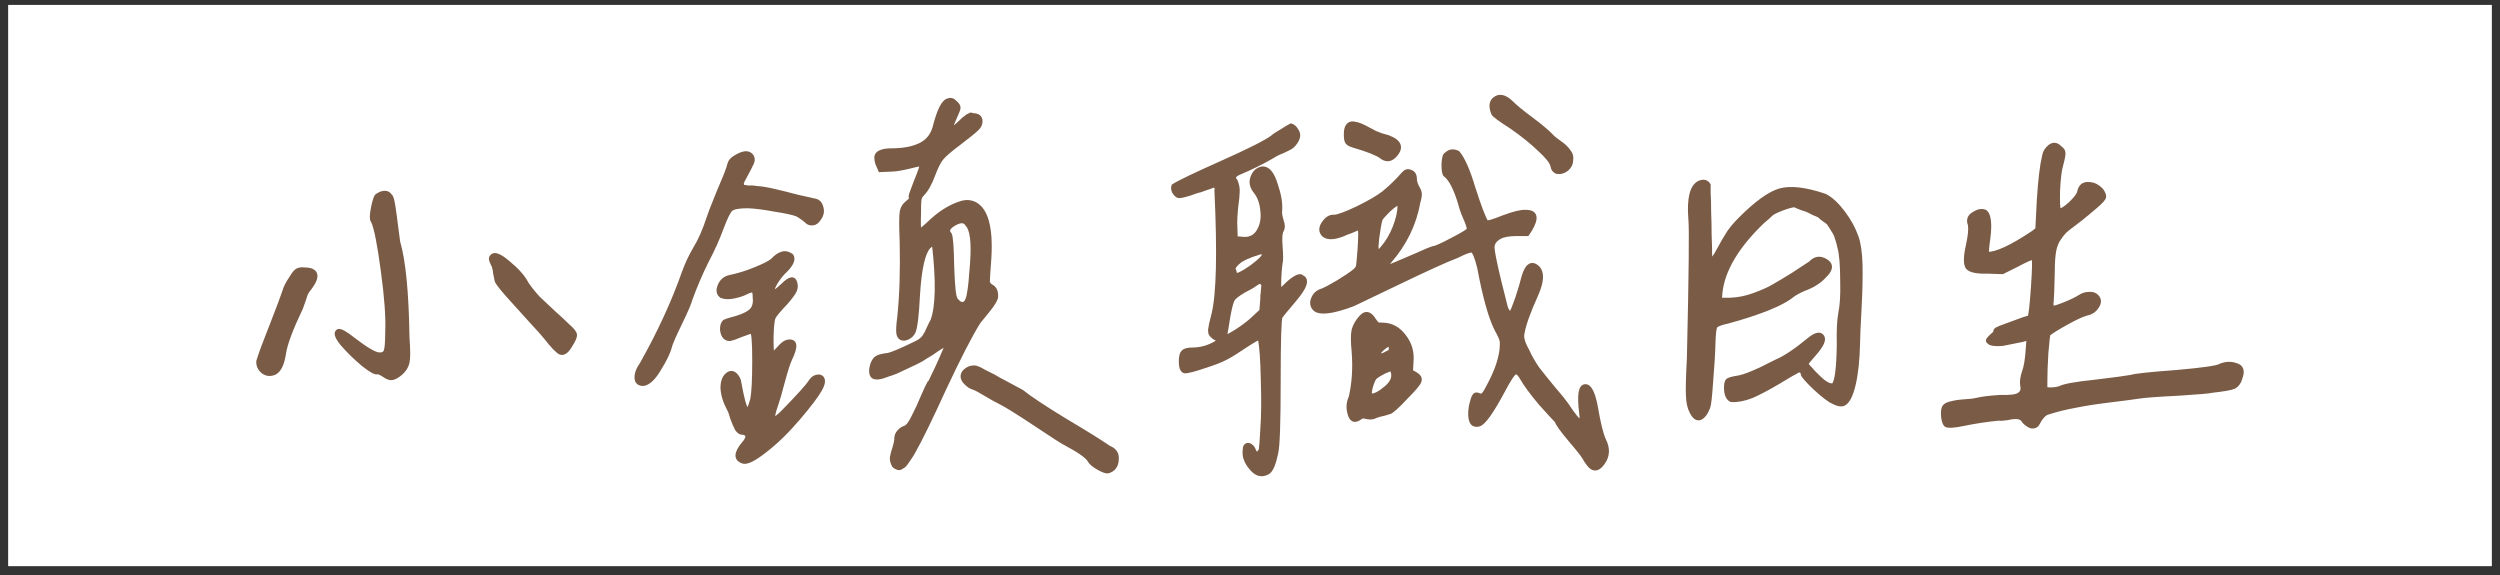
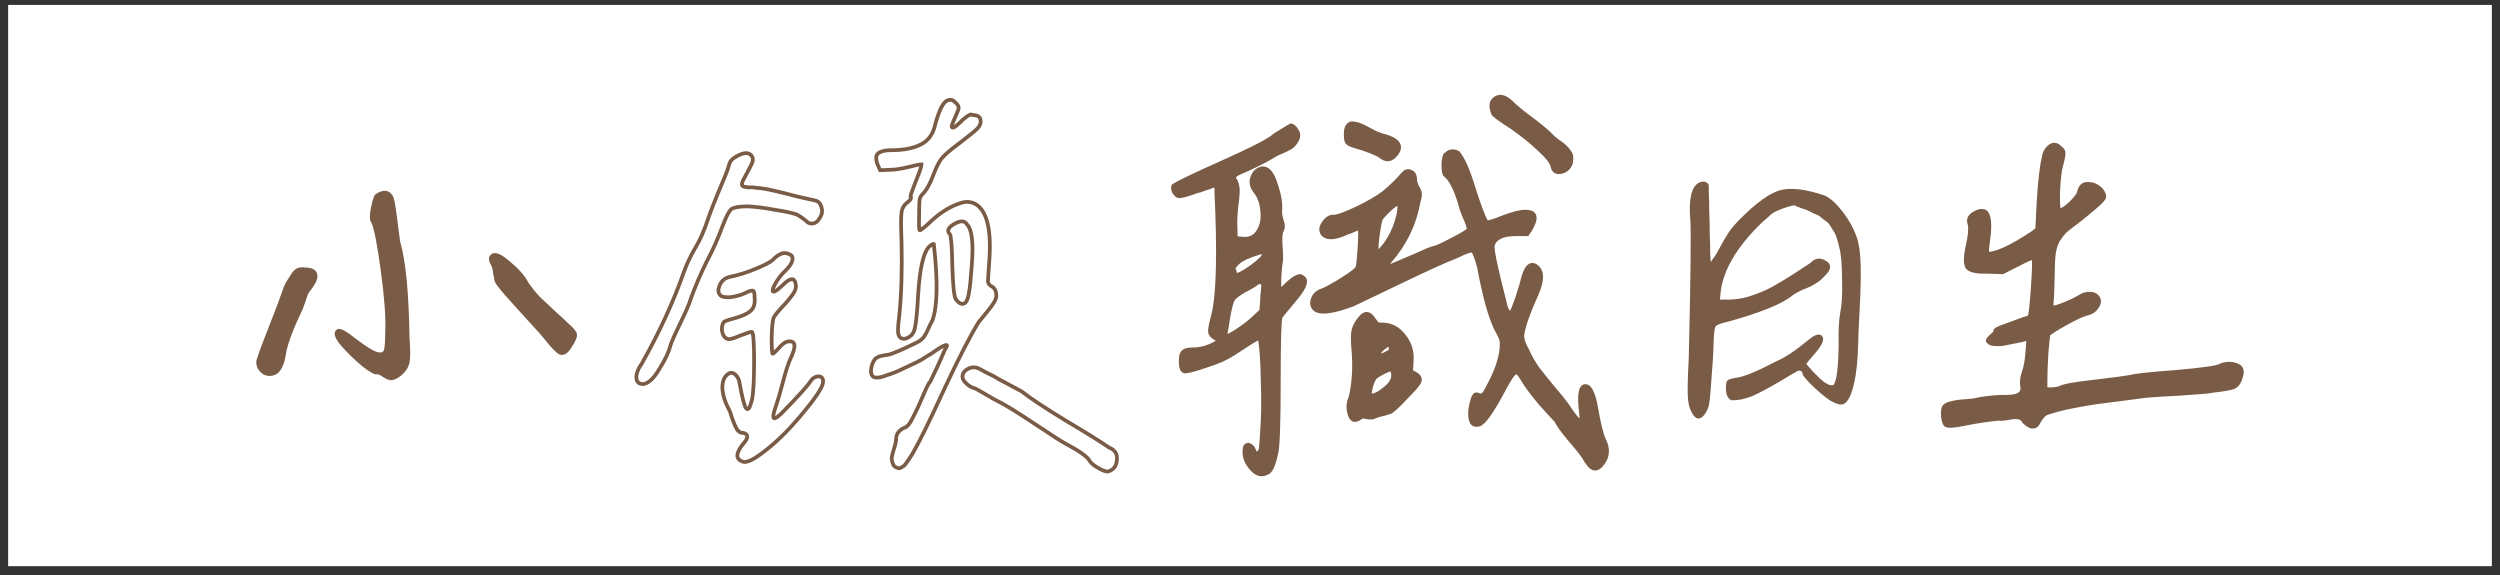
<svg xmlns="http://www.w3.org/2000/svg" width="200" height="46" viewBox="0 0 200 46" fill="none">
  <rect x="0" y="0" width="200" height="46" fill="#333333" stroke="none" />
  <rect width="198.696" height="44.9" transform="translate(0.652 0.393)" fill="white" />
  <path d="M30.187 29.79C30.057 29.868 29.679 29.66 29.054 29.165C28.429 28.644 27.869 28.097 27.374 27.524C26.906 26.951 26.801 26.6 27.062 26.469C27.244 26.417 27.661 26.652 28.312 27.172C29.301 27.928 29.965 28.318 30.304 28.344C30.59 28.37 30.773 28.279 30.851 28.071C30.929 27.837 30.968 27.329 30.968 26.547C31.02 25.402 30.903 23.774 30.616 21.665C30.33 19.529 30.07 18.214 29.835 17.719C29.705 17.589 29.705 17.212 29.835 16.587C29.965 15.935 30.096 15.61 30.226 15.61C30.408 15.48 30.59 15.415 30.773 15.415C30.981 15.415 31.124 15.493 31.203 15.649C31.307 15.675 31.398 15.949 31.476 16.469C31.554 16.964 31.632 17.537 31.71 18.188C31.788 18.813 31.84 19.204 31.866 19.36C32.309 20.87 32.557 23.422 32.609 27.016C32.687 28.006 32.687 28.67 32.609 29.009C32.531 29.347 32.335 29.646 32.023 29.907C31.762 30.115 31.541 30.232 31.359 30.259C31.203 30.285 31.007 30.219 30.773 30.063C30.512 29.881 30.317 29.79 30.187 29.79ZM39.718 22.446C39.692 22.342 39.653 22.146 39.601 21.86C39.575 21.547 39.51 21.3 39.406 21.118C39.249 20.831 39.223 20.636 39.328 20.532C39.51 20.245 39.953 20.402 40.656 21.001C41.385 21.6 41.88 22.16 42.14 22.68C42.426 23.097 42.739 23.488 43.078 23.852C43.442 24.191 43.859 24.581 44.328 25.024C44.796 25.441 45.161 25.779 45.421 26.04C45.812 26.378 46.007 26.626 46.007 26.782C46.033 26.938 45.903 27.238 45.617 27.68C45.356 28.123 45.096 28.305 44.835 28.227C44.601 28.123 44.21 27.719 43.663 27.016C43.481 26.782 43.038 26.287 42.335 25.532C41.658 24.777 41.059 24.113 40.538 23.54C40.018 22.941 39.744 22.576 39.718 22.446ZM24.366 21.547C24.861 21.547 25.148 21.678 25.226 21.938C25.304 22.172 25.174 22.524 24.835 22.993C24.679 23.175 24.562 23.344 24.484 23.501C24.432 23.657 24.366 23.852 24.288 24.087C24.21 24.295 24.145 24.477 24.093 24.634C23.286 26.326 22.83 27.55 22.726 28.305C22.596 29.139 22.348 29.646 21.984 29.829C21.645 29.985 21.333 29.959 21.046 29.751C20.76 29.516 20.63 29.23 20.656 28.891C20.838 28.292 21.189 27.342 21.71 26.04C22.231 24.712 22.583 23.774 22.765 23.227C22.765 23.175 22.817 23.045 22.921 22.837C23.025 22.628 23.116 22.472 23.195 22.368C23.273 22.238 23.364 22.094 23.468 21.938C23.598 21.756 23.729 21.639 23.859 21.587C24.015 21.535 24.184 21.521 24.366 21.547Z" fill="#7A5B46" />
-   <path d="M70.406 13.618C70.301 13.383 70.223 13.201 70.171 13.071C70.119 12.915 70.093 12.745 70.093 12.563C70.119 12.381 70.223 12.251 70.406 12.172C70.614 12.068 70.913 12.016 71.304 12.016C72.294 12.016 73.088 11.86 73.687 11.547C74.286 11.235 74.663 10.701 74.82 9.946C75.132 8.8 75.458 8.162 75.796 8.032C75.953 7.98 76.057 7.967 76.109 7.993C76.187 7.993 76.291 8.058 76.421 8.188C76.603 8.344 76.695 8.488 76.695 8.618C76.695 8.722 76.603 8.969 76.421 9.36C76.291 9.646 76.2 9.868 76.148 10.024C76.122 10.154 76.148 10.219 76.226 10.219C76.304 10.193 76.382 10.154 76.46 10.102C76.538 10.024 76.669 9.907 76.851 9.751C76.929 9.673 76.981 9.62 77.007 9.594C77.059 9.542 77.124 9.49 77.203 9.438C77.307 9.36 77.372 9.308 77.398 9.282C77.45 9.256 77.502 9.23 77.554 9.204C77.632 9.152 77.684 9.139 77.71 9.165C77.736 9.165 77.775 9.178 77.828 9.204C78.244 9.204 78.453 9.373 78.453 9.712C78.453 9.92 78.361 10.115 78.179 10.297C77.997 10.48 77.515 10.87 76.734 11.469C76.031 11.99 75.562 12.394 75.328 12.68C75.119 12.941 74.898 13.383 74.663 14.008C74.403 14.712 74.117 15.219 73.804 15.532C73.674 15.662 73.596 15.805 73.57 15.962C73.544 16.118 73.531 16.495 73.531 17.094C73.505 17.928 73.518 18.37 73.57 18.422C73.648 18.449 73.986 18.175 74.585 17.602C75.367 16.899 76.174 16.43 77.007 16.196C77.346 16.118 77.658 16.144 77.945 16.274C78.908 16.743 79.312 18.214 79.156 20.688C79.078 21.756 79.038 22.368 79.038 22.524C79.064 22.68 79.143 22.797 79.273 22.876C79.559 23.006 79.703 23.266 79.703 23.657C79.728 23.891 79.494 24.308 78.999 24.907C78.531 25.48 78.296 25.766 78.296 25.766C77.619 26.86 76.708 28.631 75.562 31.079C74.442 33.527 73.622 35.206 73.101 36.118C73.049 36.222 72.971 36.352 72.867 36.508C72.762 36.665 72.684 36.782 72.632 36.86C72.58 36.938 72.515 37.029 72.437 37.133C72.359 37.238 72.281 37.303 72.203 37.329C72.15 37.381 72.085 37.42 72.007 37.446C71.929 37.472 71.838 37.459 71.734 37.407C71.656 37.381 71.578 37.329 71.499 37.251C71.369 36.99 71.317 36.769 71.343 36.587C71.369 36.404 71.434 36.157 71.538 35.844C71.643 35.506 71.695 35.245 71.695 35.063C71.695 34.881 71.76 34.712 71.89 34.555C72.046 34.373 72.216 34.256 72.398 34.204C72.606 34.126 72.828 33.839 73.062 33.344C73.322 32.85 73.57 32.316 73.804 31.743C74.064 31.144 74.234 30.779 74.312 30.649C74.364 30.649 74.468 30.467 74.624 30.102C74.807 29.738 75.002 29.321 75.21 28.852C75.419 28.357 75.549 28.058 75.601 27.954C75.783 27.693 75.809 27.576 75.679 27.602C75.497 27.628 75.119 27.85 74.546 28.266C74.234 28.449 73.96 28.618 73.726 28.774C73.492 28.904 73.231 29.035 72.945 29.165C72.684 29.295 72.489 29.386 72.359 29.438C72.255 29.49 72.033 29.594 71.695 29.751C71.356 29.881 71.135 29.959 71.031 29.985C70.458 30.219 70.067 30.271 69.859 30.141C69.65 29.985 69.624 29.646 69.781 29.126C69.885 28.865 70.002 28.696 70.132 28.618C70.288 28.514 70.588 28.436 71.031 28.384C71.343 28.331 72.111 28.006 73.335 27.407C73.596 27.277 73.791 27.12 73.921 26.938C74.051 26.756 74.169 26.535 74.273 26.274C74.403 25.988 74.507 25.779 74.585 25.649C75.002 24.529 75.041 22.485 74.703 19.516C74.65 19.49 74.52 19.568 74.312 19.751C73.869 20.219 73.583 21.482 73.453 23.54C73.374 25.154 73.257 26.157 73.101 26.547C72.997 26.756 72.841 26.912 72.632 27.016C72.424 27.12 72.242 27.134 72.085 27.055C71.955 26.977 71.877 26.834 71.851 26.626C71.825 26.391 71.851 25.975 71.929 25.376C72.111 23.657 72.176 21.652 72.124 19.36C72.072 18.084 72.072 17.29 72.124 16.977C72.176 16.639 72.346 16.365 72.632 16.157C72.841 16.001 72.919 15.87 72.867 15.766C72.814 15.792 72.828 15.688 72.906 15.454C72.958 15.297 73.075 14.985 73.257 14.516C73.57 13.761 73.726 13.305 73.726 13.149C73.57 13.149 73.192 13.227 72.593 13.383C72.02 13.514 71.591 13.579 71.304 13.579L70.406 13.618ZM77.359 17.954C77.176 17.641 76.838 17.628 76.343 17.915C75.848 18.201 75.731 18.475 75.992 18.735C76.096 18.917 76.161 19.79 76.187 21.352C76.239 22.889 76.33 23.748 76.46 23.93C76.747 24.321 77.007 24.412 77.242 24.204C77.372 24.047 77.463 23.787 77.515 23.422C77.593 23.032 77.671 22.264 77.749 21.118C77.88 19.399 77.749 18.344 77.359 17.954ZM53.609 27.719C53.505 28.162 53.218 28.761 52.749 29.516C52.307 30.271 51.877 30.675 51.46 30.727C51.122 30.727 50.94 30.571 50.913 30.259C50.887 29.92 51.031 29.529 51.343 29.087C52.749 26.587 53.869 24.152 54.703 21.782C54.937 21.131 55.236 20.493 55.601 19.868C55.992 19.243 56.356 18.41 56.695 17.368C56.747 17.186 56.994 16.547 57.437 15.454C57.906 14.36 58.179 13.683 58.257 13.422C58.335 13.11 58.413 12.915 58.492 12.837C58.57 12.732 58.752 12.602 59.038 12.446C59.585 12.159 59.963 12.185 60.171 12.524C60.249 12.68 60.249 12.85 60.171 13.032C60.093 13.214 59.885 13.618 59.546 14.243C59.468 14.373 59.416 14.477 59.39 14.555C59.364 14.633 59.351 14.699 59.351 14.751C59.377 14.803 59.39 14.842 59.39 14.868C59.416 14.894 59.468 14.92 59.546 14.946C59.65 14.946 59.728 14.959 59.781 14.985C59.859 14.985 59.963 14.985 60.093 14.985C60.249 14.985 60.38 14.998 60.484 15.024C60.9 15.05 61.382 15.128 61.929 15.258C62.502 15.389 63.127 15.545 63.804 15.727C64.481 15.883 64.95 15.988 65.21 16.04C65.471 16.092 65.64 16.274 65.718 16.587C65.822 16.899 65.757 17.212 65.523 17.524C65.393 17.732 65.236 17.85 65.054 17.876C64.898 17.902 64.755 17.876 64.624 17.797C64.52 17.693 64.377 17.576 64.195 17.446C64.012 17.316 63.869 17.225 63.765 17.172C63.426 17.042 62.828 16.912 61.968 16.782C61.135 16.626 60.419 16.535 59.82 16.509C59.143 16.509 58.7 16.587 58.492 16.743C58.309 16.899 58.062 17.394 57.749 18.227C57.437 19.087 57.033 19.985 56.538 20.922C56.07 21.86 55.64 22.863 55.249 23.93C55.171 24.243 54.898 24.881 54.429 25.844C53.96 26.808 53.687 27.433 53.609 27.719ZM61.812 23.227C61.812 23.462 62.085 23.318 62.632 22.797C63.205 22.225 63.544 22.186 63.648 22.68C63.7 22.889 63.674 23.097 63.57 23.305C63.465 23.514 63.231 23.826 62.867 24.243C62.32 24.816 61.994 25.206 61.89 25.415C61.812 25.623 61.76 26.131 61.734 26.938C61.734 27.85 61.76 28.305 61.812 28.305C61.864 28.305 62.02 28.162 62.281 27.876C62.541 27.563 62.775 27.381 62.984 27.329C63.661 27.199 63.739 27.667 63.218 28.735C63.062 29.074 62.867 29.686 62.632 30.571C62.398 31.456 62.228 32.042 62.124 32.329C61.864 33.058 61.799 33.436 61.929 33.462C62.033 33.488 62.255 33.331 62.593 32.993C63.843 31.717 64.585 30.896 64.82 30.532C64.95 30.324 65.106 30.193 65.288 30.141C65.471 30.089 65.614 30.102 65.718 30.18C65.926 30.363 65.887 30.701 65.601 31.196C65.341 31.665 64.768 32.42 63.882 33.462C62.971 34.529 62.072 35.402 61.187 36.079C60.328 36.756 59.742 37.042 59.429 36.938C58.83 36.73 58.843 36.248 59.468 35.493C59.885 35.024 59.885 34.738 59.468 34.633C59.286 34.66 59.117 34.568 58.96 34.36C58.83 34.126 58.7 33.826 58.57 33.462C58.465 33.097 58.387 32.876 58.335 32.797C57.997 32.172 57.815 31.587 57.788 31.04C57.788 30.493 57.945 30.115 58.257 29.907C58.465 29.777 58.661 29.803 58.843 29.985C59.025 30.167 59.13 30.376 59.156 30.61C59.39 31.886 59.572 32.576 59.703 32.68C59.833 32.811 59.95 32.693 60.054 32.329C60.08 32.225 60.119 32.094 60.171 31.938C60.275 31.391 60.328 30.363 60.328 28.852C60.328 27.316 60.262 26.547 60.132 26.547C60.054 26.547 59.807 26.626 59.39 26.782C58.895 26.99 58.557 27.107 58.374 27.134C58.218 27.134 58.088 27.081 57.984 26.977C57.853 26.847 57.775 26.639 57.749 26.352C57.749 26.066 57.815 25.857 57.945 25.727C58.101 25.649 58.426 25.545 58.921 25.415C59.442 25.259 59.82 25.076 60.054 24.868C60.315 24.634 60.419 24.282 60.367 23.813C60.367 23.475 60.328 23.292 60.249 23.266C60.171 23.214 59.976 23.266 59.663 23.422C59.403 23.553 59.078 23.657 58.687 23.735C58.296 23.813 57.971 23.8 57.71 23.696C57.528 23.566 57.45 23.384 57.476 23.149C57.58 22.628 57.853 22.303 58.296 22.172C59.051 22.016 59.768 21.795 60.445 21.509C61.148 21.222 61.603 20.988 61.812 20.805C62.046 20.545 62.281 20.376 62.515 20.297C62.775 20.193 63.049 20.245 63.335 20.454C63.518 20.74 63.348 21.144 62.828 21.665C62.593 21.873 62.359 22.16 62.124 22.524C61.916 22.863 61.812 23.097 61.812 23.227ZM77.203 29.672C77.385 29.516 77.567 29.425 77.749 29.399C77.932 29.373 78.075 29.386 78.179 29.438C78.283 29.464 78.492 29.568 78.804 29.751C79.117 29.907 79.351 30.024 79.507 30.102C79.663 30.206 80.041 30.415 80.64 30.727C81.239 31.04 81.603 31.235 81.734 31.313C82.385 31.834 83.544 32.602 85.21 33.618C86.877 34.607 88.049 35.337 88.726 35.805C89.195 35.988 89.403 36.313 89.351 36.782C89.325 37.277 89.091 37.589 88.648 37.719C88.492 37.745 88.231 37.654 87.867 37.446C87.502 37.238 87.268 37.042 87.163 36.86C87.007 36.547 86.369 36.092 85.249 35.493C85.067 35.415 84.273 34.907 82.867 33.969C81.46 33.032 80.497 32.433 79.976 32.172C79.794 32.094 79.442 31.899 78.921 31.587C78.4 31.274 78.062 31.092 77.906 31.04C77.671 30.988 77.424 30.818 77.163 30.532C76.929 30.219 76.942 29.933 77.203 29.672Z" fill="#7A5B46" />
  <path d="M119.452 9.087C119.218 8.514 119.27 8.11 119.609 7.876C119.973 7.615 120.403 7.719 120.898 8.188C121.236 8.527 121.757 8.956 122.46 9.477C123.163 9.998 123.697 10.441 124.062 10.805C124.192 10.962 124.426 11.157 124.765 11.391C125.104 11.626 125.351 11.86 125.507 12.094C125.689 12.303 125.755 12.55 125.702 12.837C125.702 13.097 125.585 13.331 125.351 13.54C125.117 13.722 124.869 13.8 124.609 13.774C124.374 13.722 124.231 13.553 124.179 13.266C124.127 12.98 123.788 12.55 123.163 11.977C122.538 11.378 121.796 10.779 120.937 10.18C119.999 9.581 119.505 9.217 119.452 9.087ZM107.656 10.766C107.656 10.428 107.708 10.193 107.812 10.063C107.916 9.907 108.072 9.842 108.281 9.868C108.489 9.894 108.684 9.946 108.867 10.024C109.049 10.102 109.257 10.206 109.492 10.337C109.752 10.467 109.921 10.558 109.999 10.61C110.077 10.636 110.247 10.701 110.507 10.805C110.768 10.883 110.95 10.935 111.054 10.962C112.018 11.326 112.187 11.834 111.562 12.485C111.223 12.824 110.859 12.837 110.468 12.524C110.156 12.29 109.426 12.003 108.281 11.665C108.02 11.587 107.851 11.495 107.773 11.391C107.695 11.287 107.656 11.079 107.656 10.766ZM99.335 19.087C99.934 19.165 100.377 18.969 100.663 18.501C100.95 18.032 101.054 17.485 100.976 16.86C100.924 16.235 100.742 15.727 100.429 15.337C100.117 14.946 100.038 14.555 100.195 14.165C100.351 13.748 100.624 13.514 101.015 13.462C101.458 13.462 101.809 13.891 102.07 14.751C102.356 15.584 102.473 16.287 102.421 16.86C102.395 17.016 102.434 17.277 102.538 17.641C102.669 17.98 102.669 18.253 102.538 18.462C102.434 18.644 102.408 19.074 102.46 19.751C102.512 20.428 102.512 20.857 102.46 21.04C102.434 21.17 102.408 21.417 102.382 21.782C102.356 22.146 102.343 22.485 102.343 22.797C102.369 23.11 102.395 23.266 102.421 23.266C102.447 23.24 102.59 23.097 102.851 22.837C103.137 22.55 103.398 22.342 103.632 22.212C103.893 22.055 104.075 22.042 104.179 22.172C104.335 22.225 104.413 22.342 104.413 22.524C104.413 22.706 104.322 22.941 104.14 23.227C103.958 23.514 103.697 23.852 103.359 24.243C102.89 24.79 102.59 25.154 102.46 25.337C102.356 25.519 102.304 27.238 102.304 30.493C102.304 33.774 102.239 35.688 102.109 36.235C101.926 37.12 101.705 37.641 101.445 37.797C100.95 38.084 100.494 37.967 100.077 37.446C99.661 36.951 99.492 36.456 99.57 35.962C99.57 35.779 99.622 35.662 99.726 35.61C99.83 35.558 99.934 35.571 100.038 35.649C100.169 35.727 100.26 35.844 100.312 36.001L100.507 36.391C100.742 36.183 100.859 36.027 100.859 35.922C100.885 35.818 100.924 35.285 100.976 34.321C101.054 33.279 101.067 31.99 101.015 30.454C100.989 28.917 100.911 27.785 100.781 27.055C100.729 27.003 100.364 27.199 99.687 27.641C98.958 28.136 98.411 28.475 98.046 28.657C97.708 28.839 97.174 29.047 96.445 29.282C95.533 29.594 94.973 29.738 94.765 29.712C94.557 29.66 94.453 29.386 94.453 28.891C94.453 28.527 94.518 28.279 94.648 28.149C94.778 28.019 95.012 27.954 95.351 27.954C96.054 27.954 96.705 27.771 97.304 27.407C97.46 27.303 97.512 27.225 97.46 27.172C97.382 27.146 97.278 27.094 97.148 27.016C97.044 26.938 96.978 26.886 96.953 26.86C96.926 26.834 96.887 26.782 96.835 26.704C96.809 26.626 96.796 26.521 96.796 26.391C96.822 26.261 96.848 26.105 96.874 25.922C96.926 25.714 96.992 25.454 97.07 25.141C97.46 23.527 97.538 20.232 97.304 15.258C97.33 15.102 97.317 14.998 97.265 14.946C97.239 14.868 97.174 14.842 97.07 14.868C96.966 14.894 96.861 14.933 96.757 14.985C96.653 15.011 96.497 15.063 96.288 15.141C96.106 15.219 95.937 15.271 95.781 15.297C94.921 15.61 94.413 15.74 94.257 15.688C94.127 15.636 94.01 15.519 93.906 15.337C93.828 15.154 93.814 14.998 93.867 14.868C94.309 14.581 95.611 13.956 97.773 12.993C99.934 12.029 101.275 11.352 101.796 10.962C101.9 10.857 102.135 10.701 102.499 10.493C102.864 10.258 103.124 10.102 103.281 10.024C103.463 10.076 103.619 10.219 103.749 10.454C103.906 10.688 103.906 10.949 103.749 11.235C103.619 11.469 103.463 11.652 103.281 11.782C103.098 11.886 102.864 12.003 102.577 12.133C102.291 12.238 102.031 12.368 101.796 12.524C100.937 13.019 100.038 13.462 99.101 13.852C98.71 14.034 98.632 14.243 98.867 14.477C98.997 14.816 99.049 15.115 99.023 15.376C99.023 15.61 98.984 16.001 98.906 16.547C98.853 17.094 98.828 17.511 98.828 17.797L98.867 19.047L99.335 19.087ZM101.093 20.337C101.041 20.18 100.885 20.154 100.624 20.259C100.572 20.285 100.455 20.324 100.273 20.376C100.117 20.428 99.986 20.48 99.882 20.532C99.778 20.558 99.635 20.623 99.453 20.727C99.296 20.805 99.179 20.884 99.101 20.962C99.023 21.014 98.932 21.105 98.828 21.235C98.723 21.339 98.684 21.443 98.71 21.547C98.762 21.652 98.801 21.795 98.828 21.977C98.984 22.055 99.413 21.847 100.117 21.352C100.82 20.831 101.145 20.493 101.093 20.337ZM98.124 26.899C98.228 26.899 98.541 26.73 99.062 26.391C99.609 26.027 100.038 25.688 100.351 25.376L100.898 24.868L100.976 23.891C100.976 23.787 100.976 23.696 100.976 23.618C101.002 23.54 101.015 23.436 101.015 23.305C101.041 23.071 101.054 22.915 101.054 22.837C101.054 22.732 101.002 22.654 100.898 22.602C100.82 22.524 100.676 22.563 100.468 22.719C100.26 22.876 99.947 23.058 99.531 23.266C99.036 23.553 98.736 23.787 98.632 23.969C98.528 24.152 98.411 24.594 98.281 25.297C98.15 26.131 98.072 26.6 98.046 26.704C97.994 26.834 98.02 26.899 98.124 26.899ZM110.898 21.391C110.95 21.391 111.223 21.287 111.718 21.079C112.213 20.87 112.76 20.636 113.359 20.376C113.984 20.089 114.426 19.907 114.687 19.829C114.843 19.829 115.338 19.607 116.171 19.165C117.031 18.722 117.473 18.449 117.499 18.344C117.473 18.11 117.369 17.797 117.187 17.407C117.005 16.99 116.874 16.613 116.796 16.274C116.432 15.076 116.041 14.321 115.624 14.008C115.52 13.93 115.468 13.644 115.468 13.149C115.494 12.628 115.572 12.355 115.702 12.329C115.963 12.068 116.275 12.029 116.64 12.212C117.057 12.706 117.473 13.657 117.89 15.063C118.333 16.443 118.671 17.342 118.906 17.759C118.984 17.837 119.439 17.706 120.273 17.368C121.106 17.055 121.705 16.912 122.07 16.938C122.877 16.938 122.994 17.42 122.421 18.384L122.187 18.735H121.327C120.729 18.735 120.286 18.813 119.999 18.969C119.609 19.178 119.413 19.451 119.413 19.79C119.413 20.102 119.596 21.014 119.96 22.524C120.247 23.67 120.403 24.295 120.429 24.399C120.455 24.529 120.494 24.646 120.546 24.751C120.598 24.855 120.65 24.933 120.702 24.985C120.781 25.011 120.846 25.011 120.898 24.985C120.976 24.907 121.132 24.529 121.367 23.852C121.601 23.149 121.77 22.576 121.874 22.134C122.005 21.691 122.161 21.404 122.343 21.274C122.551 21.118 122.786 21.17 123.046 21.43C123.411 21.821 123.372 22.524 122.929 23.54C122.278 24.972 121.9 26.04 121.796 26.743C121.744 27.055 121.887 27.511 122.226 28.11C122.408 28.527 122.669 28.982 123.007 29.477C123.372 29.946 123.801 30.48 124.296 31.079C124.791 31.652 125.13 32.068 125.312 32.329C125.911 33.24 126.288 33.696 126.445 33.696C126.523 33.696 126.536 33.475 126.484 33.032C126.301 31.6 126.419 30.884 126.835 30.884C127.2 30.884 127.486 31.469 127.695 32.641C127.903 33.865 128.111 34.712 128.32 35.18C128.684 35.883 128.645 36.522 128.202 37.094C127.812 37.615 127.434 37.628 127.07 37.133C127.018 37.055 126.952 36.964 126.874 36.86C126.744 36.574 126.327 36.027 125.624 35.219C124.947 34.412 124.583 33.904 124.531 33.696C124.4 33.566 123.971 33.097 123.242 32.29C122.538 31.456 122.031 30.766 121.718 30.219C121.484 29.803 121.275 29.699 121.093 29.907C120.937 30.063 120.676 30.48 120.312 31.157C119.374 32.928 118.71 33.865 118.32 33.969C118.007 34.047 117.799 33.956 117.695 33.696C117.59 33.436 117.577 33.045 117.656 32.524C117.76 32.055 117.851 31.769 117.929 31.665C118.007 31.535 118.124 31.509 118.281 31.587C118.437 31.665 118.567 31.652 118.671 31.547C118.775 31.443 118.958 31.131 119.218 30.61C119.739 29.594 120.038 28.696 120.117 27.915C120.143 27.602 120.143 27.381 120.117 27.251C120.09 27.094 119.947 26.782 119.687 26.313C119.218 25.376 118.762 23.735 118.32 21.391C118.111 20.558 117.929 20.115 117.773 20.063C117.643 20.011 117.239 20.154 116.562 20.493C115.676 20.831 114.127 21.535 111.913 22.602C109.7 23.67 108.476 24.256 108.242 24.36C106.575 24.985 105.546 25.102 105.156 24.712C104.947 24.477 104.908 24.204 105.038 23.891C105.169 23.553 105.416 23.331 105.781 23.227C106.041 23.123 106.458 22.902 107.031 22.563C107.63 22.199 108.072 21.899 108.359 21.665C108.515 21.535 108.606 21.404 108.632 21.274C108.658 21.118 108.697 20.701 108.749 20.024C108.827 18.878 108.827 18.292 108.749 18.266C108.723 18.24 108.476 18.331 108.007 18.54C107.929 18.566 107.851 18.592 107.773 18.618C106.887 19.035 106.262 19.1 105.898 18.813C105.637 18.553 105.624 18.24 105.859 17.876C106.119 17.485 106.406 17.303 106.718 17.329C107.005 17.329 107.617 17.107 108.554 16.665C109.518 16.196 110.234 15.779 110.702 15.415C111.301 14.92 111.822 14.412 112.265 13.891C112.447 13.683 112.643 13.631 112.851 13.735C113.085 13.813 113.202 14.008 113.202 14.321C113.202 14.477 113.255 14.672 113.359 14.907C113.489 15.115 113.567 15.297 113.593 15.454C113.619 15.584 113.58 15.831 113.476 16.196C113.163 17.941 112.395 19.516 111.171 20.922C110.911 21.235 110.82 21.391 110.898 21.391ZM111.952 16.469C111.952 16.157 111.64 16.3 111.015 16.899C110.729 17.186 110.546 17.394 110.468 17.524C110.416 17.654 110.364 17.889 110.312 18.227C110.104 19.451 110.077 20.076 110.234 20.102C110.312 20.128 110.429 20.037 110.585 19.829C110.976 19.386 111.301 18.839 111.562 18.188C111.822 17.511 111.952 16.938 111.952 16.469ZM110.663 25.962C111.34 25.988 111.9 26.3 112.343 26.899C112.812 27.498 113.007 28.188 112.929 28.969L112.89 29.712L113.242 29.907C113.554 30.089 113.658 30.297 113.554 30.532C113.476 30.74 113.111 31.17 112.46 31.821C112.122 32.186 111.848 32.459 111.64 32.641C111.458 32.797 111.327 32.902 111.249 32.954C111.171 32.98 111.002 33.032 110.742 33.11C110.481 33.162 110.247 33.227 110.038 33.305C109.882 33.41 109.661 33.436 109.374 33.383C109.088 33.305 108.906 33.318 108.827 33.422C108.359 33.761 108.059 33.618 107.929 32.993C107.825 32.576 107.864 32.172 108.046 31.782C108.307 30.662 108.385 29.438 108.281 28.11C108.202 27.329 108.202 26.756 108.281 26.391C108.385 26.027 108.58 25.688 108.867 25.376C109.231 24.959 109.583 25.024 109.921 25.571C110.051 25.753 110.143 25.87 110.195 25.922C110.273 25.949 110.429 25.962 110.663 25.962ZM111.249 27.797C111.223 27.485 110.989 27.537 110.546 27.954C110.234 28.266 110.156 28.422 110.312 28.422C110.364 28.449 110.416 28.449 110.468 28.422C110.494 28.422 110.559 28.41 110.663 28.384C110.794 28.331 110.872 28.292 110.898 28.266C110.95 28.24 111.028 28.201 111.132 28.149C111.236 28.097 111.275 28.058 111.249 28.032C111.249 27.98 111.249 27.902 111.249 27.797ZM109.648 31.626C109.934 31.678 110.351 31.469 110.898 31.001C111.445 30.532 111.588 30.05 111.327 29.555C111.275 29.529 111.08 29.594 110.742 29.751C110.429 29.907 110.195 30.05 110.038 30.18C109.934 30.259 109.817 30.506 109.687 30.922C109.583 31.313 109.57 31.547 109.648 31.626Z" fill="#7A5B46" />
  <path d="M139.242 17.485C140.518 16.209 141.572 15.454 142.406 15.219C143.265 14.985 144.463 15.128 145.999 15.649C146.468 15.883 146.95 16.326 147.445 16.977C147.939 17.628 148.304 18.292 148.538 18.969C148.721 19.49 148.825 20.219 148.851 21.157C148.877 22.068 148.851 23.253 148.773 24.712C148.695 26.17 148.656 27.068 148.656 27.407C148.63 28.761 148.512 29.881 148.304 30.766C148.096 31.652 147.822 32.172 147.484 32.329C147.275 32.407 147.002 32.355 146.663 32.172C146.351 32.042 145.856 31.665 145.179 31.04C144.528 30.415 144.202 30.037 144.202 29.907C144.202 29.777 144.15 29.699 144.046 29.672C143.942 29.62 143.825 29.646 143.695 29.751C143.617 29.777 143.148 30.05 142.288 30.571C141.455 31.066 140.739 31.443 140.14 31.704C139.541 31.938 138.994 32.042 138.499 32.016C138.213 31.886 138.07 31.547 138.07 31.001C138.07 30.688 138.122 30.493 138.226 30.415C138.33 30.337 138.63 30.259 139.124 30.18C139.515 30.102 140.101 29.881 140.882 29.516C141.663 29.126 142.08 28.917 142.132 28.891C142.809 28.605 143.682 28.019 144.749 27.134C145.27 26.717 145.622 26.652 145.804 26.938C145.96 27.199 145.739 27.667 145.14 28.344C144.723 28.813 144.515 29.074 144.515 29.126C144.541 29.152 144.606 29.23 144.71 29.36C144.814 29.464 144.919 29.581 145.023 29.712C145.127 29.816 145.257 29.946 145.413 30.102C145.57 30.259 145.713 30.389 145.843 30.493C145.973 30.597 146.117 30.688 146.273 30.766C146.429 30.818 146.559 30.831 146.663 30.805C146.924 30.571 147.067 29.477 147.093 27.524C147.067 26.482 147.106 25.662 147.21 25.063C147.34 24.464 147.393 23.631 147.367 22.563C147.367 21.209 147.288 20.271 147.132 19.751C147.08 19.49 147.015 19.256 146.937 19.047C146.885 18.839 146.794 18.644 146.663 18.462C146.559 18.279 146.468 18.136 146.39 18.032C146.338 17.902 146.208 17.771 145.999 17.641C145.817 17.511 145.7 17.42 145.648 17.368C145.596 17.29 145.426 17.199 145.14 17.094C144.88 16.964 144.723 16.886 144.671 16.86C144.645 16.834 144.463 16.769 144.124 16.665C143.786 16.535 143.604 16.456 143.577 16.43C143.395 16.43 143.057 16.521 142.562 16.704C142.093 16.886 141.807 17.029 141.702 17.134C141.546 17.29 141.312 17.498 140.999 17.759C138.942 19.738 137.822 21.639 137.64 23.462L137.601 23.969H138.421C139.072 23.943 139.71 23.813 140.335 23.579C140.986 23.344 141.507 23.11 141.898 22.876C142.314 22.641 142.835 22.329 143.46 21.938C144.085 21.521 144.541 21.222 144.827 21.04C145.192 20.649 145.596 20.584 146.038 20.844C146.507 21.105 146.533 21.469 146.117 21.938C146.09 21.964 146.064 21.99 146.038 22.016C145.674 22.433 145.218 22.759 144.671 22.993C144.124 23.201 143.708 23.41 143.421 23.618C142.614 24.295 140.895 24.998 138.265 25.727C137.666 25.857 137.327 25.988 137.249 26.118C137.171 26.222 137.119 26.613 137.093 27.29C137.067 28.279 137.002 29.373 136.898 30.571C136.82 31.743 136.742 32.42 136.663 32.602C136.481 33.071 136.26 33.357 135.999 33.462C135.739 33.54 135.505 33.357 135.296 32.915C135.14 32.628 135.049 32.212 135.023 31.665C134.997 31.118 135.023 30.115 135.101 28.657C135.257 21.938 135.296 18.227 135.218 17.524C135.088 15.857 135.335 14.881 135.96 14.594C136.299 14.464 136.546 14.529 136.702 14.79C136.702 14.79 136.702 14.998 136.702 15.415C136.729 15.831 136.742 16.352 136.742 16.977C136.768 17.576 136.781 18.188 136.781 18.813C136.807 19.412 136.82 19.933 136.82 20.376C136.846 20.792 136.859 20.988 136.859 20.962L137.21 20.454C137.236 20.402 137.262 20.363 137.288 20.337C137.757 19.477 138.096 18.891 138.304 18.579C138.538 18.24 138.851 17.876 139.242 17.485Z" fill="#7A5B46" />
  <path d="M155.515 32.563C155.619 32.407 155.814 32.303 156.101 32.251C156.387 32.172 156.739 32.12 157.156 32.094C157.598 32.068 157.924 32.029 158.132 31.977C158.549 31.873 159.187 31.795 160.046 31.743C160.827 31.769 161.322 31.704 161.531 31.547C161.765 31.391 161.843 31.157 161.765 30.844C161.713 30.532 161.765 30.154 161.921 29.712C162.051 29.347 162.143 28.813 162.195 28.11L162.273 27.094C162.195 27.094 162.025 27.134 161.765 27.212C161.505 27.264 161.244 27.316 160.984 27.368C160.749 27.42 160.489 27.472 160.202 27.524C159.942 27.55 159.708 27.55 159.499 27.524C159.291 27.498 159.161 27.446 159.109 27.368C159.005 27.316 158.992 27.238 159.07 27.134C159.174 27.003 159.291 26.886 159.421 26.782C159.577 26.652 159.643 26.574 159.617 26.547C159.59 26.469 159.643 26.391 159.773 26.313C159.929 26.235 160.124 26.157 160.359 26.079C160.619 25.975 160.867 25.884 161.101 25.805C161.361 25.701 161.609 25.61 161.843 25.532C162.104 25.454 162.273 25.402 162.351 25.376C162.429 25.271 162.52 24.477 162.624 22.993C162.729 21.482 162.742 20.701 162.663 20.649C162.585 20.597 162.156 20.779 161.374 21.196L160.202 21.782L159.031 21.743C158.145 21.769 157.598 21.652 157.39 21.391C157.208 21.105 157.221 20.506 157.429 19.594C157.585 18.891 157.637 18.357 157.585 17.993C157.429 17.602 157.533 17.303 157.898 17.094C158.262 16.86 158.575 16.808 158.835 16.938C159.148 17.199 159.226 17.928 159.07 19.126C158.965 19.855 158.939 20.245 158.992 20.297C159.695 20.324 160.906 19.764 162.624 18.618L162.976 18.344L163.093 16.04C163.197 14.399 163.34 13.201 163.523 12.446C163.575 12.159 163.731 11.912 163.992 11.704C164.278 11.495 164.551 11.534 164.812 11.821C164.994 11.951 165.085 12.081 165.085 12.212C165.111 12.342 165.046 12.693 164.89 13.266C164.786 13.605 164.708 14.256 164.656 15.219C164.63 16.183 164.656 16.704 164.734 16.782C164.838 16.886 165.124 16.73 165.593 16.313C166.062 15.87 166.309 15.532 166.335 15.297C166.439 14.881 166.687 14.685 167.077 14.712C167.468 14.712 167.82 14.881 168.132 15.219C168.34 15.506 168.393 15.727 168.288 15.883C168.21 16.04 167.82 16.404 167.117 16.977C167.038 17.055 166.96 17.12 166.882 17.172C166.674 17.355 166.361 17.602 165.945 17.915C165.554 18.201 165.294 18.41 165.163 18.54C165.033 18.67 164.864 18.891 164.656 19.204C164.473 19.516 164.356 19.894 164.304 20.337C164.252 20.753 164.226 21.313 164.226 22.016C164.2 23.136 164.174 23.826 164.148 24.087C164.096 24.373 164.135 24.542 164.265 24.594C164.343 24.62 164.643 24.529 165.163 24.321C165.684 24.113 166.088 23.917 166.374 23.735C166.609 23.579 166.856 23.501 167.117 23.501C167.377 23.475 167.585 23.54 167.742 23.696C167.976 23.93 167.989 24.204 167.781 24.516C167.598 24.829 167.312 25.024 166.921 25.102C166.557 25.206 166.023 25.454 165.32 25.844C164.617 26.235 164.135 26.535 163.874 26.743C163.848 26.873 163.796 27.381 163.718 28.266C163.666 29.152 163.64 29.881 163.64 30.454V31.118C164.057 31.17 164.434 31.144 164.773 31.04C165.111 30.857 166.036 30.688 167.546 30.532C169.083 30.35 170.059 30.219 170.476 30.141C170.788 30.037 171.999 29.907 174.109 29.751C176.218 29.568 177.39 29.399 177.624 29.243C178.067 29.061 178.497 29.047 178.913 29.204C179.33 29.334 179.447 29.66 179.265 30.18C179.161 30.571 178.979 30.831 178.718 30.962C178.484 31.066 177.898 31.17 176.96 31.274C176.804 31.326 175.906 31.404 174.265 31.509C172.65 31.587 171.596 31.665 171.101 31.743C170.58 31.821 169.786 31.925 168.718 32.055C167.65 32.186 166.739 32.329 165.984 32.485C165.255 32.615 164.525 32.797 163.796 33.032C163.536 33.11 163.262 33.422 162.976 33.969C162.872 34.1 162.715 34.152 162.507 34.126C162.325 34.074 162.13 33.943 161.921 33.735C161.817 33.527 161.648 33.41 161.413 33.383C161.205 33.357 160.932 33.383 160.593 33.462C160.281 33.514 160.046 33.527 159.89 33.501C158.874 33.605 157.937 33.748 157.077 33.93C156.322 34.087 155.854 34.113 155.671 34.008C155.567 33.93 155.489 33.709 155.437 33.344C155.411 32.954 155.437 32.693 155.515 32.563Z" fill="#7A5B46" />
  <path d="M30.187 29.79C30.057 29.868 29.679 29.66 29.054 29.165C28.429 28.644 27.869 28.097 27.374 27.524C26.906 26.951 26.801 26.6 27.062 26.469C27.244 26.417 27.661 26.652 28.312 27.172C29.301 27.928 29.965 28.318 30.304 28.344C30.59 28.37 30.773 28.279 30.851 28.071C30.929 27.837 30.968 27.329 30.968 26.547C31.02 25.402 30.903 23.774 30.616 21.665C30.33 19.529 30.07 18.214 29.835 17.719C29.705 17.589 29.705 17.212 29.835 16.587C29.965 15.935 30.096 15.61 30.226 15.61C30.408 15.48 30.59 15.415 30.773 15.415C30.981 15.415 31.124 15.493 31.203 15.649C31.307 15.675 31.398 15.949 31.476 16.469C31.554 16.964 31.632 17.537 31.71 18.188C31.788 18.813 31.84 19.204 31.866 19.36C32.309 20.87 32.557 23.422 32.609 27.016C32.687 28.006 32.687 28.67 32.609 29.009C32.531 29.347 32.335 29.646 32.023 29.907C31.762 30.115 31.541 30.232 31.359 30.259C31.203 30.285 31.007 30.219 30.773 30.063C30.512 29.881 30.317 29.79 30.187 29.79ZM39.718 22.446C39.692 22.342 39.653 22.146 39.601 21.86C39.575 21.547 39.51 21.3 39.406 21.118C39.249 20.831 39.223 20.636 39.328 20.532C39.51 20.245 39.953 20.402 40.656 21.001C41.385 21.6 41.88 22.16 42.14 22.68C42.426 23.097 42.739 23.488 43.078 23.852C43.442 24.191 43.859 24.581 44.328 25.024C44.796 25.441 45.161 25.779 45.421 26.04C45.812 26.378 46.007 26.626 46.007 26.782C46.033 26.938 45.903 27.238 45.617 27.68C45.356 28.123 45.096 28.305 44.835 28.227C44.601 28.123 44.21 27.719 43.663 27.016C43.481 26.782 43.038 26.287 42.335 25.532C41.658 24.777 41.059 24.113 40.538 23.54C40.018 22.941 39.744 22.576 39.718 22.446ZM24.366 21.547C24.861 21.547 25.148 21.678 25.226 21.938C25.304 22.172 25.174 22.524 24.835 22.993C24.679 23.175 24.562 23.344 24.484 23.501C24.432 23.657 24.366 23.852 24.288 24.087C24.21 24.295 24.145 24.477 24.093 24.634C23.286 26.326 22.83 27.55 22.726 28.305C22.596 29.139 22.348 29.646 21.984 29.829C21.645 29.985 21.333 29.959 21.046 29.751C20.76 29.516 20.63 29.23 20.656 28.891C20.838 28.292 21.189 27.342 21.71 26.04C22.231 24.712 22.583 23.774 22.765 23.227C22.765 23.175 22.817 23.045 22.921 22.837C23.025 22.628 23.116 22.472 23.195 22.368C23.273 22.238 23.364 22.094 23.468 21.938C23.598 21.756 23.729 21.639 23.859 21.587C24.015 21.535 24.184 21.521 24.366 21.547Z" stroke="#7A5B46" stroke-width="0.3" />
  <path d="M70.406 13.618C70.301 13.383 70.223 13.201 70.171 13.071C70.119 12.915 70.093 12.745 70.093 12.563C70.119 12.381 70.223 12.251 70.406 12.172C70.614 12.068 70.913 12.016 71.304 12.016C72.294 12.016 73.088 11.86 73.687 11.547C74.286 11.235 74.663 10.701 74.82 9.946C75.132 8.8 75.458 8.162 75.796 8.032C75.953 7.98 76.057 7.967 76.109 7.993C76.187 7.993 76.291 8.058 76.421 8.188C76.603 8.344 76.695 8.488 76.695 8.618C76.695 8.722 76.603 8.969 76.421 9.36C76.291 9.646 76.2 9.868 76.148 10.024C76.122 10.154 76.148 10.219 76.226 10.219C76.304 10.193 76.382 10.154 76.46 10.102C76.538 10.024 76.669 9.907 76.851 9.751C76.929 9.673 76.981 9.62 77.007 9.594C77.059 9.542 77.124 9.49 77.203 9.438C77.307 9.36 77.372 9.308 77.398 9.282C77.45 9.256 77.502 9.23 77.554 9.204C77.632 9.152 77.684 9.139 77.71 9.165C77.736 9.165 77.775 9.178 77.828 9.204C78.244 9.204 78.453 9.373 78.453 9.712C78.453 9.92 78.361 10.115 78.179 10.297C77.997 10.48 77.515 10.87 76.734 11.469C76.031 11.99 75.562 12.394 75.328 12.68C75.119 12.941 74.898 13.383 74.663 14.008C74.403 14.712 74.117 15.219 73.804 15.532C73.674 15.662 73.596 15.805 73.57 15.962C73.544 16.118 73.531 16.495 73.531 17.094C73.505 17.928 73.518 18.37 73.57 18.422C73.648 18.449 73.986 18.175 74.585 17.602C75.367 16.899 76.174 16.43 77.007 16.196C77.346 16.118 77.658 16.144 77.945 16.274C78.908 16.743 79.312 18.214 79.156 20.688C79.078 21.756 79.038 22.368 79.038 22.524C79.064 22.68 79.143 22.797 79.273 22.876C79.559 23.006 79.703 23.266 79.703 23.657C79.728 23.891 79.494 24.308 78.999 24.907C78.531 25.48 78.296 25.766 78.296 25.766C77.619 26.86 76.708 28.631 75.562 31.079C74.442 33.527 73.622 35.206 73.101 36.118C73.049 36.222 72.971 36.352 72.867 36.508C72.762 36.665 72.684 36.782 72.632 36.86C72.58 36.938 72.515 37.029 72.437 37.133C72.359 37.238 72.281 37.303 72.203 37.329C72.15 37.381 72.085 37.42 72.007 37.446C71.929 37.472 71.838 37.459 71.734 37.407C71.656 37.381 71.578 37.329 71.499 37.251C71.369 36.99 71.317 36.769 71.343 36.587C71.369 36.404 71.434 36.157 71.538 35.844C71.643 35.506 71.695 35.245 71.695 35.063C71.695 34.881 71.76 34.712 71.89 34.555C72.046 34.373 72.216 34.256 72.398 34.204C72.606 34.126 72.828 33.839 73.062 33.344C73.322 32.85 73.57 32.316 73.804 31.743C74.064 31.144 74.234 30.779 74.312 30.649C74.364 30.649 74.468 30.467 74.624 30.102C74.807 29.738 75.002 29.321 75.21 28.852C75.419 28.357 75.549 28.058 75.601 27.954C75.783 27.693 75.809 27.576 75.679 27.602C75.497 27.628 75.119 27.85 74.546 28.266C74.234 28.449 73.96 28.618 73.726 28.774C73.492 28.904 73.231 29.035 72.945 29.165C72.684 29.295 72.489 29.386 72.359 29.438C72.255 29.49 72.033 29.594 71.695 29.751C71.356 29.881 71.135 29.959 71.031 29.985C70.458 30.219 70.067 30.271 69.859 30.141C69.65 29.985 69.624 29.646 69.781 29.126C69.885 28.865 70.002 28.696 70.132 28.618C70.288 28.514 70.588 28.436 71.031 28.384C71.343 28.331 72.111 28.006 73.335 27.407C73.596 27.277 73.791 27.12 73.921 26.938C74.051 26.756 74.169 26.535 74.273 26.274C74.403 25.988 74.507 25.779 74.585 25.649C75.002 24.529 75.041 22.485 74.703 19.516C74.65 19.49 74.52 19.568 74.312 19.751C73.869 20.219 73.583 21.482 73.453 23.54C73.374 25.154 73.257 26.157 73.101 26.547C72.997 26.756 72.841 26.912 72.632 27.016C72.424 27.12 72.242 27.134 72.085 27.055C71.955 26.977 71.877 26.834 71.851 26.626C71.825 26.391 71.851 25.975 71.929 25.376C72.111 23.657 72.176 21.652 72.124 19.36C72.072 18.084 72.072 17.29 72.124 16.977C72.176 16.639 72.346 16.365 72.632 16.157C72.841 16.001 72.919 15.87 72.867 15.766C72.814 15.792 72.828 15.688 72.906 15.454C72.958 15.297 73.075 14.985 73.257 14.516C73.57 13.761 73.726 13.305 73.726 13.149C73.57 13.149 73.192 13.227 72.593 13.383C72.02 13.514 71.591 13.579 71.304 13.579L70.406 13.618ZM77.359 17.954C77.176 17.641 76.838 17.628 76.343 17.915C75.848 18.201 75.731 18.475 75.992 18.735C76.096 18.917 76.161 19.79 76.187 21.352C76.239 22.889 76.33 23.748 76.46 23.93C76.747 24.321 77.007 24.412 77.242 24.204C77.372 24.047 77.463 23.787 77.515 23.422C77.593 23.032 77.671 22.264 77.749 21.118C77.88 19.399 77.749 18.344 77.359 17.954ZM53.609 27.719C53.505 28.162 53.218 28.761 52.749 29.516C52.307 30.271 51.877 30.675 51.46 30.727C51.122 30.727 50.94 30.571 50.913 30.259C50.887 29.92 51.031 29.529 51.343 29.087C52.749 26.587 53.869 24.152 54.703 21.782C54.937 21.131 55.236 20.493 55.601 19.868C55.992 19.243 56.356 18.41 56.695 17.368C56.747 17.186 56.994 16.547 57.437 15.454C57.906 14.36 58.179 13.683 58.257 13.422C58.335 13.11 58.413 12.915 58.492 12.837C58.57 12.732 58.752 12.602 59.038 12.446C59.585 12.159 59.963 12.185 60.171 12.524C60.249 12.68 60.249 12.85 60.171 13.032C60.093 13.214 59.885 13.618 59.546 14.243C59.468 14.373 59.416 14.477 59.39 14.555C59.364 14.633 59.351 14.699 59.351 14.751C59.377 14.803 59.39 14.842 59.39 14.868C59.416 14.894 59.468 14.92 59.546 14.946C59.65 14.946 59.728 14.959 59.781 14.985C59.859 14.985 59.963 14.985 60.093 14.985C60.249 14.985 60.38 14.998 60.484 15.024C60.9 15.05 61.382 15.128 61.929 15.258C62.502 15.389 63.127 15.545 63.804 15.727C64.481 15.883 64.95 15.988 65.21 16.04C65.471 16.092 65.64 16.274 65.718 16.587C65.822 16.899 65.757 17.212 65.523 17.524C65.393 17.732 65.236 17.85 65.054 17.876C64.898 17.902 64.755 17.876 64.624 17.797C64.52 17.693 64.377 17.576 64.195 17.446C64.012 17.316 63.869 17.225 63.765 17.172C63.426 17.042 62.828 16.912 61.968 16.782C61.135 16.626 60.419 16.535 59.82 16.509C59.143 16.509 58.7 16.587 58.492 16.743C58.309 16.899 58.062 17.394 57.749 18.227C57.437 19.087 57.033 19.985 56.538 20.922C56.07 21.86 55.64 22.863 55.249 23.93C55.171 24.243 54.898 24.881 54.429 25.844C53.96 26.808 53.687 27.433 53.609 27.719ZM61.812 23.227C61.812 23.462 62.085 23.318 62.632 22.797C63.205 22.225 63.544 22.186 63.648 22.68C63.7 22.889 63.674 23.097 63.57 23.305C63.465 23.514 63.231 23.826 62.867 24.243C62.32 24.816 61.994 25.206 61.89 25.415C61.812 25.623 61.76 26.131 61.734 26.938C61.734 27.85 61.76 28.305 61.812 28.305C61.864 28.305 62.02 28.162 62.281 27.876C62.541 27.563 62.775 27.381 62.984 27.329C63.661 27.199 63.739 27.667 63.218 28.735C63.062 29.074 62.867 29.686 62.632 30.571C62.398 31.456 62.228 32.042 62.124 32.329C61.864 33.058 61.799 33.436 61.929 33.462C62.033 33.488 62.255 33.331 62.593 32.993C63.843 31.717 64.585 30.896 64.82 30.532C64.95 30.324 65.106 30.193 65.288 30.141C65.471 30.089 65.614 30.102 65.718 30.18C65.926 30.363 65.887 30.701 65.601 31.196C65.341 31.665 64.768 32.42 63.882 33.462C62.971 34.529 62.072 35.402 61.187 36.079C60.328 36.756 59.742 37.042 59.429 36.938C58.83 36.73 58.843 36.248 59.468 35.493C59.885 35.024 59.885 34.738 59.468 34.633C59.286 34.66 59.117 34.568 58.96 34.36C58.83 34.126 58.7 33.826 58.57 33.462C58.465 33.097 58.387 32.876 58.335 32.797C57.997 32.172 57.815 31.587 57.788 31.04C57.788 30.493 57.945 30.115 58.257 29.907C58.465 29.777 58.661 29.803 58.843 29.985C59.025 30.167 59.13 30.376 59.156 30.61C59.39 31.886 59.572 32.576 59.703 32.68C59.833 32.811 59.95 32.693 60.054 32.329C60.08 32.225 60.119 32.094 60.171 31.938C60.275 31.391 60.328 30.363 60.328 28.852C60.328 27.316 60.262 26.547 60.132 26.547C60.054 26.547 59.807 26.626 59.39 26.782C58.895 26.99 58.557 27.107 58.374 27.134C58.218 27.134 58.088 27.081 57.984 26.977C57.853 26.847 57.775 26.639 57.749 26.352C57.749 26.066 57.815 25.857 57.945 25.727C58.101 25.649 58.426 25.545 58.921 25.415C59.442 25.259 59.82 25.076 60.054 24.868C60.315 24.634 60.419 24.282 60.367 23.813C60.367 23.475 60.328 23.292 60.249 23.266C60.171 23.214 59.976 23.266 59.663 23.422C59.403 23.553 59.078 23.657 58.687 23.735C58.296 23.813 57.971 23.8 57.71 23.696C57.528 23.566 57.45 23.384 57.476 23.149C57.58 22.628 57.853 22.303 58.296 22.172C59.051 22.016 59.768 21.795 60.445 21.509C61.148 21.222 61.603 20.988 61.812 20.805C62.046 20.545 62.281 20.376 62.515 20.297C62.775 20.193 63.049 20.245 63.335 20.454C63.518 20.74 63.348 21.144 62.828 21.665C62.593 21.873 62.359 22.16 62.124 22.524C61.916 22.863 61.812 23.097 61.812 23.227ZM77.203 29.672C77.385 29.516 77.567 29.425 77.749 29.399C77.932 29.373 78.075 29.386 78.179 29.438C78.283 29.464 78.492 29.568 78.804 29.751C79.117 29.907 79.351 30.024 79.507 30.102C79.663 30.206 80.041 30.415 80.64 30.727C81.239 31.04 81.603 31.235 81.734 31.313C82.385 31.834 83.544 32.602 85.21 33.618C86.877 34.607 88.049 35.337 88.726 35.805C89.195 35.988 89.403 36.313 89.351 36.782C89.325 37.277 89.091 37.589 88.648 37.719C88.492 37.745 88.231 37.654 87.867 37.446C87.502 37.238 87.268 37.042 87.163 36.86C87.007 36.547 86.369 36.092 85.249 35.493C85.067 35.415 84.273 34.907 82.867 33.969C81.46 33.032 80.497 32.433 79.976 32.172C79.794 32.094 79.442 31.899 78.921 31.587C78.4 31.274 78.062 31.092 77.906 31.04C77.671 30.988 77.424 30.818 77.163 30.532C76.929 30.219 76.942 29.933 77.203 29.672Z" stroke="#7A5B46" stroke-width="0.3" />
  <path d="M119.452 9.087C119.218 8.514 119.27 8.11 119.609 7.876C119.973 7.615 120.403 7.719 120.898 8.188C121.236 8.527 121.757 8.956 122.46 9.477C123.163 9.998 123.697 10.441 124.062 10.805C124.192 10.962 124.426 11.157 124.765 11.391C125.104 11.626 125.351 11.86 125.507 12.094C125.689 12.303 125.755 12.55 125.702 12.837C125.702 13.097 125.585 13.331 125.351 13.54C125.117 13.722 124.869 13.8 124.609 13.774C124.374 13.722 124.231 13.553 124.179 13.266C124.127 12.98 123.788 12.55 123.163 11.977C122.538 11.378 121.796 10.779 120.937 10.18C119.999 9.581 119.505 9.217 119.452 9.087ZM107.656 10.766C107.656 10.428 107.708 10.193 107.812 10.063C107.916 9.907 108.072 9.842 108.281 9.868C108.489 9.894 108.684 9.946 108.867 10.024C109.049 10.102 109.257 10.206 109.492 10.337C109.752 10.467 109.921 10.558 109.999 10.61C110.077 10.636 110.247 10.701 110.507 10.805C110.768 10.883 110.95 10.935 111.054 10.962C112.018 11.326 112.187 11.834 111.562 12.485C111.223 12.824 110.859 12.837 110.468 12.524C110.156 12.29 109.426 12.003 108.281 11.665C108.02 11.587 107.851 11.495 107.773 11.391C107.695 11.287 107.656 11.079 107.656 10.766ZM99.335 19.087C99.934 19.165 100.377 18.969 100.663 18.501C100.95 18.032 101.054 17.485 100.976 16.86C100.924 16.235 100.742 15.727 100.429 15.337C100.117 14.946 100.038 14.555 100.195 14.165C100.351 13.748 100.624 13.514 101.015 13.462C101.458 13.462 101.809 13.891 102.07 14.751C102.356 15.584 102.473 16.287 102.421 16.86C102.395 17.016 102.434 17.277 102.538 17.641C102.669 17.98 102.669 18.253 102.538 18.462C102.434 18.644 102.408 19.074 102.46 19.751C102.512 20.428 102.512 20.857 102.46 21.04C102.434 21.17 102.408 21.417 102.382 21.782C102.356 22.146 102.343 22.485 102.343 22.797C102.369 23.11 102.395 23.266 102.421 23.266C102.447 23.24 102.59 23.097 102.851 22.837C103.137 22.55 103.398 22.342 103.632 22.212C103.893 22.055 104.075 22.042 104.179 22.172C104.335 22.225 104.413 22.342 104.413 22.524C104.413 22.706 104.322 22.941 104.14 23.227C103.958 23.514 103.697 23.852 103.359 24.243C102.89 24.79 102.59 25.154 102.46 25.337C102.356 25.519 102.304 27.238 102.304 30.493C102.304 33.774 102.239 35.688 102.109 36.235C101.926 37.12 101.705 37.641 101.445 37.797C100.95 38.084 100.494 37.967 100.077 37.446C99.661 36.951 99.492 36.456 99.57 35.962C99.57 35.779 99.622 35.662 99.726 35.61C99.83 35.558 99.934 35.571 100.038 35.649C100.169 35.727 100.26 35.844 100.312 36.001L100.507 36.391C100.742 36.183 100.859 36.027 100.859 35.922C100.885 35.818 100.924 35.285 100.976 34.321C101.054 33.279 101.067 31.99 101.015 30.454C100.989 28.917 100.911 27.785 100.781 27.055C100.729 27.003 100.364 27.199 99.687 27.641C98.958 28.136 98.411 28.475 98.046 28.657C97.708 28.839 97.174 29.047 96.445 29.282C95.533 29.594 94.973 29.738 94.765 29.712C94.557 29.66 94.453 29.386 94.453 28.891C94.453 28.527 94.518 28.279 94.648 28.149C94.778 28.019 95.012 27.954 95.351 27.954C96.054 27.954 96.705 27.771 97.304 27.407C97.46 27.303 97.512 27.225 97.46 27.172C97.382 27.146 97.278 27.094 97.148 27.016C97.044 26.938 96.978 26.886 96.953 26.86C96.926 26.834 96.887 26.782 96.835 26.704C96.809 26.626 96.796 26.521 96.796 26.391C96.822 26.261 96.848 26.105 96.874 25.922C96.926 25.714 96.992 25.454 97.07 25.141C97.46 23.527 97.538 20.232 97.304 15.258C97.33 15.102 97.317 14.998 97.265 14.946C97.239 14.868 97.174 14.842 97.07 14.868C96.966 14.894 96.861 14.933 96.757 14.985C96.653 15.011 96.497 15.063 96.288 15.141C96.106 15.219 95.937 15.271 95.781 15.297C94.921 15.61 94.413 15.74 94.257 15.688C94.127 15.636 94.01 15.519 93.906 15.337C93.828 15.154 93.814 14.998 93.867 14.868C94.309 14.581 95.611 13.956 97.773 12.993C99.934 12.029 101.275 11.352 101.796 10.962C101.9 10.857 102.135 10.701 102.499 10.493C102.864 10.258 103.124 10.102 103.281 10.024C103.463 10.076 103.619 10.219 103.749 10.454C103.906 10.688 103.906 10.949 103.749 11.235C103.619 11.469 103.463 11.652 103.281 11.782C103.098 11.886 102.864 12.003 102.577 12.133C102.291 12.238 102.031 12.368 101.796 12.524C100.937 13.019 100.038 13.462 99.101 13.852C98.71 14.034 98.632 14.243 98.867 14.477C98.997 14.816 99.049 15.115 99.023 15.376C99.023 15.61 98.984 16.001 98.906 16.547C98.853 17.094 98.828 17.511 98.828 17.797L98.867 19.047L99.335 19.087ZM101.093 20.337C101.041 20.18 100.885 20.154 100.624 20.259C100.572 20.285 100.455 20.324 100.273 20.376C100.117 20.428 99.986 20.48 99.882 20.532C99.778 20.558 99.635 20.623 99.453 20.727C99.296 20.805 99.179 20.884 99.101 20.962C99.023 21.014 98.932 21.105 98.828 21.235C98.723 21.339 98.684 21.443 98.71 21.547C98.762 21.652 98.801 21.795 98.828 21.977C98.984 22.055 99.413 21.847 100.117 21.352C100.82 20.831 101.145 20.493 101.093 20.337ZM98.124 26.899C98.228 26.899 98.541 26.73 99.062 26.391C99.609 26.027 100.038 25.688 100.351 25.376L100.898 24.868L100.976 23.891C100.976 23.787 100.976 23.696 100.976 23.618C101.002 23.54 101.015 23.436 101.015 23.305C101.041 23.071 101.054 22.915 101.054 22.837C101.054 22.732 101.002 22.654 100.898 22.602C100.82 22.524 100.676 22.563 100.468 22.719C100.26 22.876 99.947 23.058 99.531 23.266C99.036 23.553 98.736 23.787 98.632 23.969C98.528 24.152 98.411 24.594 98.281 25.297C98.15 26.131 98.072 26.6 98.046 26.704C97.994 26.834 98.02 26.899 98.124 26.899ZM110.898 21.391C110.95 21.391 111.223 21.287 111.718 21.079C112.213 20.87 112.76 20.636 113.359 20.376C113.984 20.089 114.426 19.907 114.687 19.829C114.843 19.829 115.338 19.607 116.171 19.165C117.031 18.722 117.473 18.449 117.499 18.344C117.473 18.11 117.369 17.797 117.187 17.407C117.005 16.99 116.874 16.613 116.796 16.274C116.432 15.076 116.041 14.321 115.624 14.008C115.52 13.93 115.468 13.644 115.468 13.149C115.494 12.628 115.572 12.355 115.702 12.329C115.963 12.068 116.275 12.029 116.64 12.212C117.057 12.706 117.473 13.657 117.89 15.063C118.333 16.443 118.671 17.342 118.906 17.759C118.984 17.837 119.439 17.706 120.273 17.368C121.106 17.055 121.705 16.912 122.07 16.938C122.877 16.938 122.994 17.42 122.421 18.384L122.187 18.735H121.327C120.729 18.735 120.286 18.813 119.999 18.969C119.609 19.178 119.413 19.451 119.413 19.79C119.413 20.102 119.596 21.014 119.96 22.524C120.247 23.67 120.403 24.295 120.429 24.399C120.455 24.529 120.494 24.646 120.546 24.751C120.598 24.855 120.65 24.933 120.702 24.985C120.781 25.011 120.846 25.011 120.898 24.985C120.976 24.907 121.132 24.529 121.367 23.852C121.601 23.149 121.77 22.576 121.874 22.134C122.005 21.691 122.161 21.404 122.343 21.274C122.551 21.118 122.786 21.17 123.046 21.43C123.411 21.821 123.372 22.524 122.929 23.54C122.278 24.972 121.9 26.04 121.796 26.743C121.744 27.055 121.887 27.511 122.226 28.11C122.408 28.527 122.669 28.982 123.007 29.477C123.372 29.946 123.801 30.48 124.296 31.079C124.791 31.652 125.13 32.068 125.312 32.329C125.911 33.24 126.288 33.696 126.445 33.696C126.523 33.696 126.536 33.475 126.484 33.032C126.301 31.6 126.419 30.884 126.835 30.884C127.2 30.884 127.486 31.469 127.695 32.641C127.903 33.865 128.111 34.712 128.32 35.18C128.684 35.883 128.645 36.522 128.202 37.094C127.812 37.615 127.434 37.628 127.07 37.133C127.018 37.055 126.952 36.964 126.874 36.86C126.744 36.574 126.327 36.027 125.624 35.219C124.947 34.412 124.583 33.904 124.531 33.696C124.4 33.566 123.971 33.097 123.242 32.29C122.538 31.456 122.031 30.766 121.718 30.219C121.484 29.803 121.275 29.699 121.093 29.907C120.937 30.063 120.676 30.48 120.312 31.157C119.374 32.928 118.71 33.865 118.32 33.969C118.007 34.047 117.799 33.956 117.695 33.696C117.59 33.436 117.577 33.045 117.656 32.524C117.76 32.055 117.851 31.769 117.929 31.665C118.007 31.535 118.124 31.509 118.281 31.587C118.437 31.665 118.567 31.652 118.671 31.547C118.775 31.443 118.958 31.131 119.218 30.61C119.739 29.594 120.038 28.696 120.117 27.915C120.143 27.602 120.143 27.381 120.117 27.251C120.09 27.094 119.947 26.782 119.687 26.313C119.218 25.376 118.762 23.735 118.32 21.391C118.111 20.558 117.929 20.115 117.773 20.063C117.643 20.011 117.239 20.154 116.562 20.493C115.676 20.831 114.127 21.535 111.913 22.602C109.7 23.67 108.476 24.256 108.242 24.36C106.575 24.985 105.546 25.102 105.156 24.712C104.947 24.477 104.908 24.204 105.038 23.891C105.169 23.553 105.416 23.331 105.781 23.227C106.041 23.123 106.458 22.902 107.031 22.563C107.63 22.199 108.072 21.899 108.359 21.665C108.515 21.535 108.606 21.404 108.632 21.274C108.658 21.118 108.697 20.701 108.749 20.024C108.827 18.878 108.827 18.292 108.749 18.266C108.723 18.24 108.476 18.331 108.007 18.54C107.929 18.566 107.851 18.592 107.773 18.618C106.887 19.035 106.262 19.1 105.898 18.813C105.637 18.553 105.624 18.24 105.859 17.876C106.119 17.485 106.406 17.303 106.718 17.329C107.005 17.329 107.617 17.107 108.554 16.665C109.518 16.196 110.234 15.779 110.702 15.415C111.301 14.92 111.822 14.412 112.265 13.891C112.447 13.683 112.643 13.631 112.851 13.735C113.085 13.813 113.202 14.008 113.202 14.321C113.202 14.477 113.255 14.672 113.359 14.907C113.489 15.115 113.567 15.297 113.593 15.454C113.619 15.584 113.58 15.831 113.476 16.196C113.163 17.941 112.395 19.516 111.171 20.922C110.911 21.235 110.82 21.391 110.898 21.391ZM111.952 16.469C111.952 16.157 111.64 16.3 111.015 16.899C110.729 17.186 110.546 17.394 110.468 17.524C110.416 17.654 110.364 17.889 110.312 18.227C110.104 19.451 110.077 20.076 110.234 20.102C110.312 20.128 110.429 20.037 110.585 19.829C110.976 19.386 111.301 18.839 111.562 18.188C111.822 17.511 111.952 16.938 111.952 16.469ZM110.663 25.962C111.34 25.988 111.9 26.3 112.343 26.899C112.812 27.498 113.007 28.188 112.929 28.969L112.89 29.712L113.242 29.907C113.554 30.089 113.658 30.297 113.554 30.532C113.476 30.74 113.111 31.17 112.46 31.821C112.122 32.186 111.848 32.459 111.64 32.641C111.458 32.797 111.327 32.902 111.249 32.954C111.171 32.98 111.002 33.032 110.742 33.11C110.481 33.162 110.247 33.227 110.038 33.305C109.882 33.41 109.661 33.436 109.374 33.383C109.088 33.305 108.906 33.318 108.827 33.422C108.359 33.761 108.059 33.618 107.929 32.993C107.825 32.576 107.864 32.172 108.046 31.782C108.307 30.662 108.385 29.438 108.281 28.11C108.202 27.329 108.202 26.756 108.281 26.391C108.385 26.027 108.58 25.688 108.867 25.376C109.231 24.959 109.583 25.024 109.921 25.571C110.051 25.753 110.143 25.87 110.195 25.922C110.273 25.949 110.429 25.962 110.663 25.962ZM111.249 27.797C111.223 27.485 110.989 27.537 110.546 27.954C110.234 28.266 110.156 28.422 110.312 28.422C110.364 28.449 110.416 28.449 110.468 28.422C110.494 28.422 110.559 28.41 110.663 28.384C110.794 28.331 110.872 28.292 110.898 28.266C110.95 28.24 111.028 28.201 111.132 28.149C111.236 28.097 111.275 28.058 111.249 28.032C111.249 27.98 111.249 27.902 111.249 27.797ZM109.648 31.626C109.934 31.678 110.351 31.469 110.898 31.001C111.445 30.532 111.588 30.05 111.327 29.555C111.275 29.529 111.08 29.594 110.742 29.751C110.429 29.907 110.195 30.05 110.038 30.18C109.934 30.259 109.817 30.506 109.687 30.922C109.583 31.313 109.57 31.547 109.648 31.626Z" stroke="#7A5B46" stroke-width="0.3" />
-   <path d="M139.242 17.485C140.518 16.209 141.572 15.454 142.406 15.219C143.265 14.985 144.463 15.128 145.999 15.649C146.468 15.883 146.95 16.326 147.445 16.977C147.939 17.628 148.304 18.292 148.538 18.969C148.721 19.49 148.825 20.219 148.851 21.157C148.877 22.068 148.851 23.253 148.773 24.712C148.695 26.17 148.656 27.068 148.656 27.407C148.63 28.761 148.512 29.881 148.304 30.766C148.096 31.652 147.822 32.172 147.484 32.329C147.275 32.407 147.002 32.355 146.663 32.172C146.351 32.042 145.856 31.665 145.179 31.04C144.528 30.415 144.202 30.037 144.202 29.907C144.202 29.777 144.15 29.699 144.046 29.672C143.942 29.62 143.825 29.646 143.695 29.751C143.617 29.777 143.148 30.05 142.288 30.571C141.455 31.066 140.739 31.443 140.14 31.704C139.541 31.938 138.994 32.042 138.499 32.016C138.213 31.886 138.07 31.547 138.07 31.001C138.07 30.688 138.122 30.493 138.226 30.415C138.33 30.337 138.63 30.259 139.124 30.18C139.515 30.102 140.101 29.881 140.882 29.516C141.663 29.126 142.08 28.917 142.132 28.891C142.809 28.605 143.682 28.019 144.749 27.134C145.27 26.717 145.622 26.652 145.804 26.938C145.96 27.199 145.739 27.667 145.14 28.344C144.723 28.813 144.515 29.074 144.515 29.126C144.541 29.152 144.606 29.23 144.71 29.36C144.814 29.464 144.919 29.581 145.023 29.712C145.127 29.816 145.257 29.946 145.413 30.102C145.57 30.259 145.713 30.389 145.843 30.493C145.973 30.597 146.117 30.688 146.273 30.766C146.429 30.818 146.559 30.831 146.663 30.805C146.924 30.571 147.067 29.477 147.093 27.524C147.067 26.482 147.106 25.662 147.21 25.063C147.34 24.464 147.393 23.631 147.367 22.563C147.367 21.209 147.288 20.271 147.132 19.751C147.08 19.49 147.015 19.256 146.937 19.047C146.885 18.839 146.794 18.644 146.663 18.462C146.559 18.279 146.468 18.136 146.39 18.032C146.338 17.902 146.208 17.771 145.999 17.641C145.817 17.511 145.7 17.42 145.648 17.368C145.596 17.29 145.426 17.199 145.14 17.094C144.88 16.964 144.723 16.886 144.671 16.86C144.645 16.834 144.463 16.769 144.124 16.665C143.786 16.535 143.604 16.456 143.577 16.43C143.395 16.43 143.057 16.521 142.562 16.704C142.093 16.886 141.807 17.029 141.702 17.134C141.546 17.29 141.312 17.498 140.999 17.759C138.942 19.738 137.822 21.639 137.64 23.462L137.601 23.969H138.421C139.072 23.943 139.71 23.813 140.335 23.579C140.986 23.344 141.507 23.11 141.898 22.876C142.314 22.641 142.835 22.329 143.46 21.938C144.085 21.521 144.541 21.222 144.827 21.04C145.192 20.649 145.596 20.584 146.038 20.844C146.507 21.105 146.533 21.469 146.117 21.938C146.09 21.964 146.064 21.99 146.038 22.016C145.674 22.433 145.218 22.759 144.671 22.993C144.124 23.201 143.708 23.41 143.421 23.618C142.614 24.295 140.895 24.998 138.265 25.727C137.666 25.857 137.327 25.988 137.249 26.118C137.171 26.222 137.119 26.613 137.093 27.29C137.067 28.279 137.002 29.373 136.898 30.571C136.82 31.743 136.742 32.42 136.663 32.602C136.481 33.071 136.26 33.357 135.999 33.462C135.739 33.54 135.505 33.357 135.296 32.915C135.14 32.628 135.049 32.212 135.023 31.665C134.997 31.118 135.023 30.115 135.101 28.657C135.257 21.938 135.296 18.227 135.218 17.524C135.088 15.857 135.335 14.881 135.96 14.594C136.299 14.464 136.546 14.529 136.702 14.79C136.702 14.79 136.702 14.998 136.702 15.415C136.729 15.831 136.742 16.352 136.742 16.977C136.768 17.576 136.781 18.188 136.781 18.813C136.807 19.412 136.82 19.933 136.82 20.376C136.846 20.792 136.859 20.988 136.859 20.962L137.21 20.454C137.236 20.402 137.262 20.363 137.288 20.337C137.757 19.477 138.096 18.891 138.304 18.579C138.538 18.24 138.851 17.876 139.242 17.485Z" stroke="#7A5B46" stroke-width="0.3" />
  <path d="M155.515 32.563C155.619 32.407 155.814 32.303 156.101 32.251C156.387 32.172 156.739 32.12 157.156 32.094C157.598 32.068 157.924 32.029 158.132 31.977C158.549 31.873 159.187 31.795 160.046 31.743C160.827 31.769 161.322 31.704 161.531 31.547C161.765 31.391 161.843 31.157 161.765 30.844C161.713 30.532 161.765 30.154 161.921 29.712C162.051 29.347 162.143 28.813 162.195 28.11L162.273 27.094C162.195 27.094 162.025 27.134 161.765 27.212C161.505 27.264 161.244 27.316 160.984 27.368C160.749 27.42 160.489 27.472 160.202 27.524C159.942 27.55 159.708 27.55 159.499 27.524C159.291 27.498 159.161 27.446 159.109 27.368C159.005 27.316 158.992 27.238 159.07 27.134C159.174 27.003 159.291 26.886 159.421 26.782C159.577 26.652 159.643 26.574 159.617 26.547C159.59 26.469 159.643 26.391 159.773 26.313C159.929 26.235 160.124 26.157 160.359 26.079C160.619 25.975 160.867 25.884 161.101 25.805C161.361 25.701 161.609 25.61 161.843 25.532C162.104 25.454 162.273 25.402 162.351 25.376C162.429 25.271 162.52 24.477 162.624 22.993C162.729 21.482 162.742 20.701 162.663 20.649C162.585 20.597 162.156 20.779 161.374 21.196L160.202 21.782L159.031 21.743C158.145 21.769 157.598 21.652 157.39 21.391C157.208 21.105 157.221 20.506 157.429 19.594C157.585 18.891 157.637 18.357 157.585 17.993C157.429 17.602 157.533 17.303 157.898 17.094C158.262 16.86 158.575 16.808 158.835 16.938C159.148 17.199 159.226 17.928 159.07 19.126C158.965 19.855 158.939 20.245 158.992 20.297C159.695 20.324 160.906 19.764 162.624 18.618L162.976 18.344L163.093 16.04C163.197 14.399 163.34 13.201 163.523 12.446C163.575 12.159 163.731 11.912 163.992 11.704C164.278 11.495 164.551 11.534 164.812 11.821C164.994 11.951 165.085 12.081 165.085 12.212C165.111 12.342 165.046 12.693 164.89 13.266C164.786 13.605 164.708 14.256 164.656 15.219C164.63 16.183 164.656 16.704 164.734 16.782C164.838 16.886 165.124 16.73 165.593 16.313C166.062 15.87 166.309 15.532 166.335 15.297C166.439 14.881 166.687 14.685 167.077 14.712C167.468 14.712 167.82 14.881 168.132 15.219C168.34 15.506 168.393 15.727 168.288 15.883C168.21 16.04 167.82 16.404 167.117 16.977C167.038 17.055 166.96 17.12 166.882 17.172C166.674 17.355 166.361 17.602 165.945 17.915C165.554 18.201 165.294 18.41 165.163 18.54C165.033 18.67 164.864 18.891 164.656 19.204C164.473 19.516 164.356 19.894 164.304 20.337C164.252 20.753 164.226 21.313 164.226 22.016C164.2 23.136 164.174 23.826 164.148 24.087C164.096 24.373 164.135 24.542 164.265 24.594C164.343 24.62 164.643 24.529 165.163 24.321C165.684 24.113 166.088 23.917 166.374 23.735C166.609 23.579 166.856 23.501 167.117 23.501C167.377 23.475 167.585 23.54 167.742 23.696C167.976 23.93 167.989 24.204 167.781 24.516C167.598 24.829 167.312 25.024 166.921 25.102C166.557 25.206 166.023 25.454 165.32 25.844C164.617 26.235 164.135 26.535 163.874 26.743C163.848 26.873 163.796 27.381 163.718 28.266C163.666 29.152 163.64 29.881 163.64 30.454V31.118C164.057 31.17 164.434 31.144 164.773 31.04C165.111 30.857 166.036 30.688 167.546 30.532C169.083 30.35 170.059 30.219 170.476 30.141C170.788 30.037 171.999 29.907 174.109 29.751C176.218 29.568 177.39 29.399 177.624 29.243C178.067 29.061 178.497 29.047 178.913 29.204C179.33 29.334 179.447 29.66 179.265 30.18C179.161 30.571 178.979 30.831 178.718 30.962C178.484 31.066 177.898 31.17 176.96 31.274C176.804 31.326 175.906 31.404 174.265 31.509C172.65 31.587 171.596 31.665 171.101 31.743C170.58 31.821 169.786 31.925 168.718 32.055C167.65 32.186 166.739 32.329 165.984 32.485C165.255 32.615 164.525 32.797 163.796 33.032C163.536 33.11 163.262 33.422 162.976 33.969C162.872 34.1 162.715 34.152 162.507 34.126C162.325 34.074 162.13 33.943 161.921 33.735C161.817 33.527 161.648 33.41 161.413 33.383C161.205 33.357 160.932 33.383 160.593 33.462C160.281 33.514 160.046 33.527 159.89 33.501C158.874 33.605 157.937 33.748 157.077 33.93C156.322 34.087 155.854 34.113 155.671 34.008C155.567 33.93 155.489 33.709 155.437 33.344C155.411 32.954 155.437 32.693 155.515 32.563Z" stroke="#7A5B46" stroke-width="0.3" />
</svg>